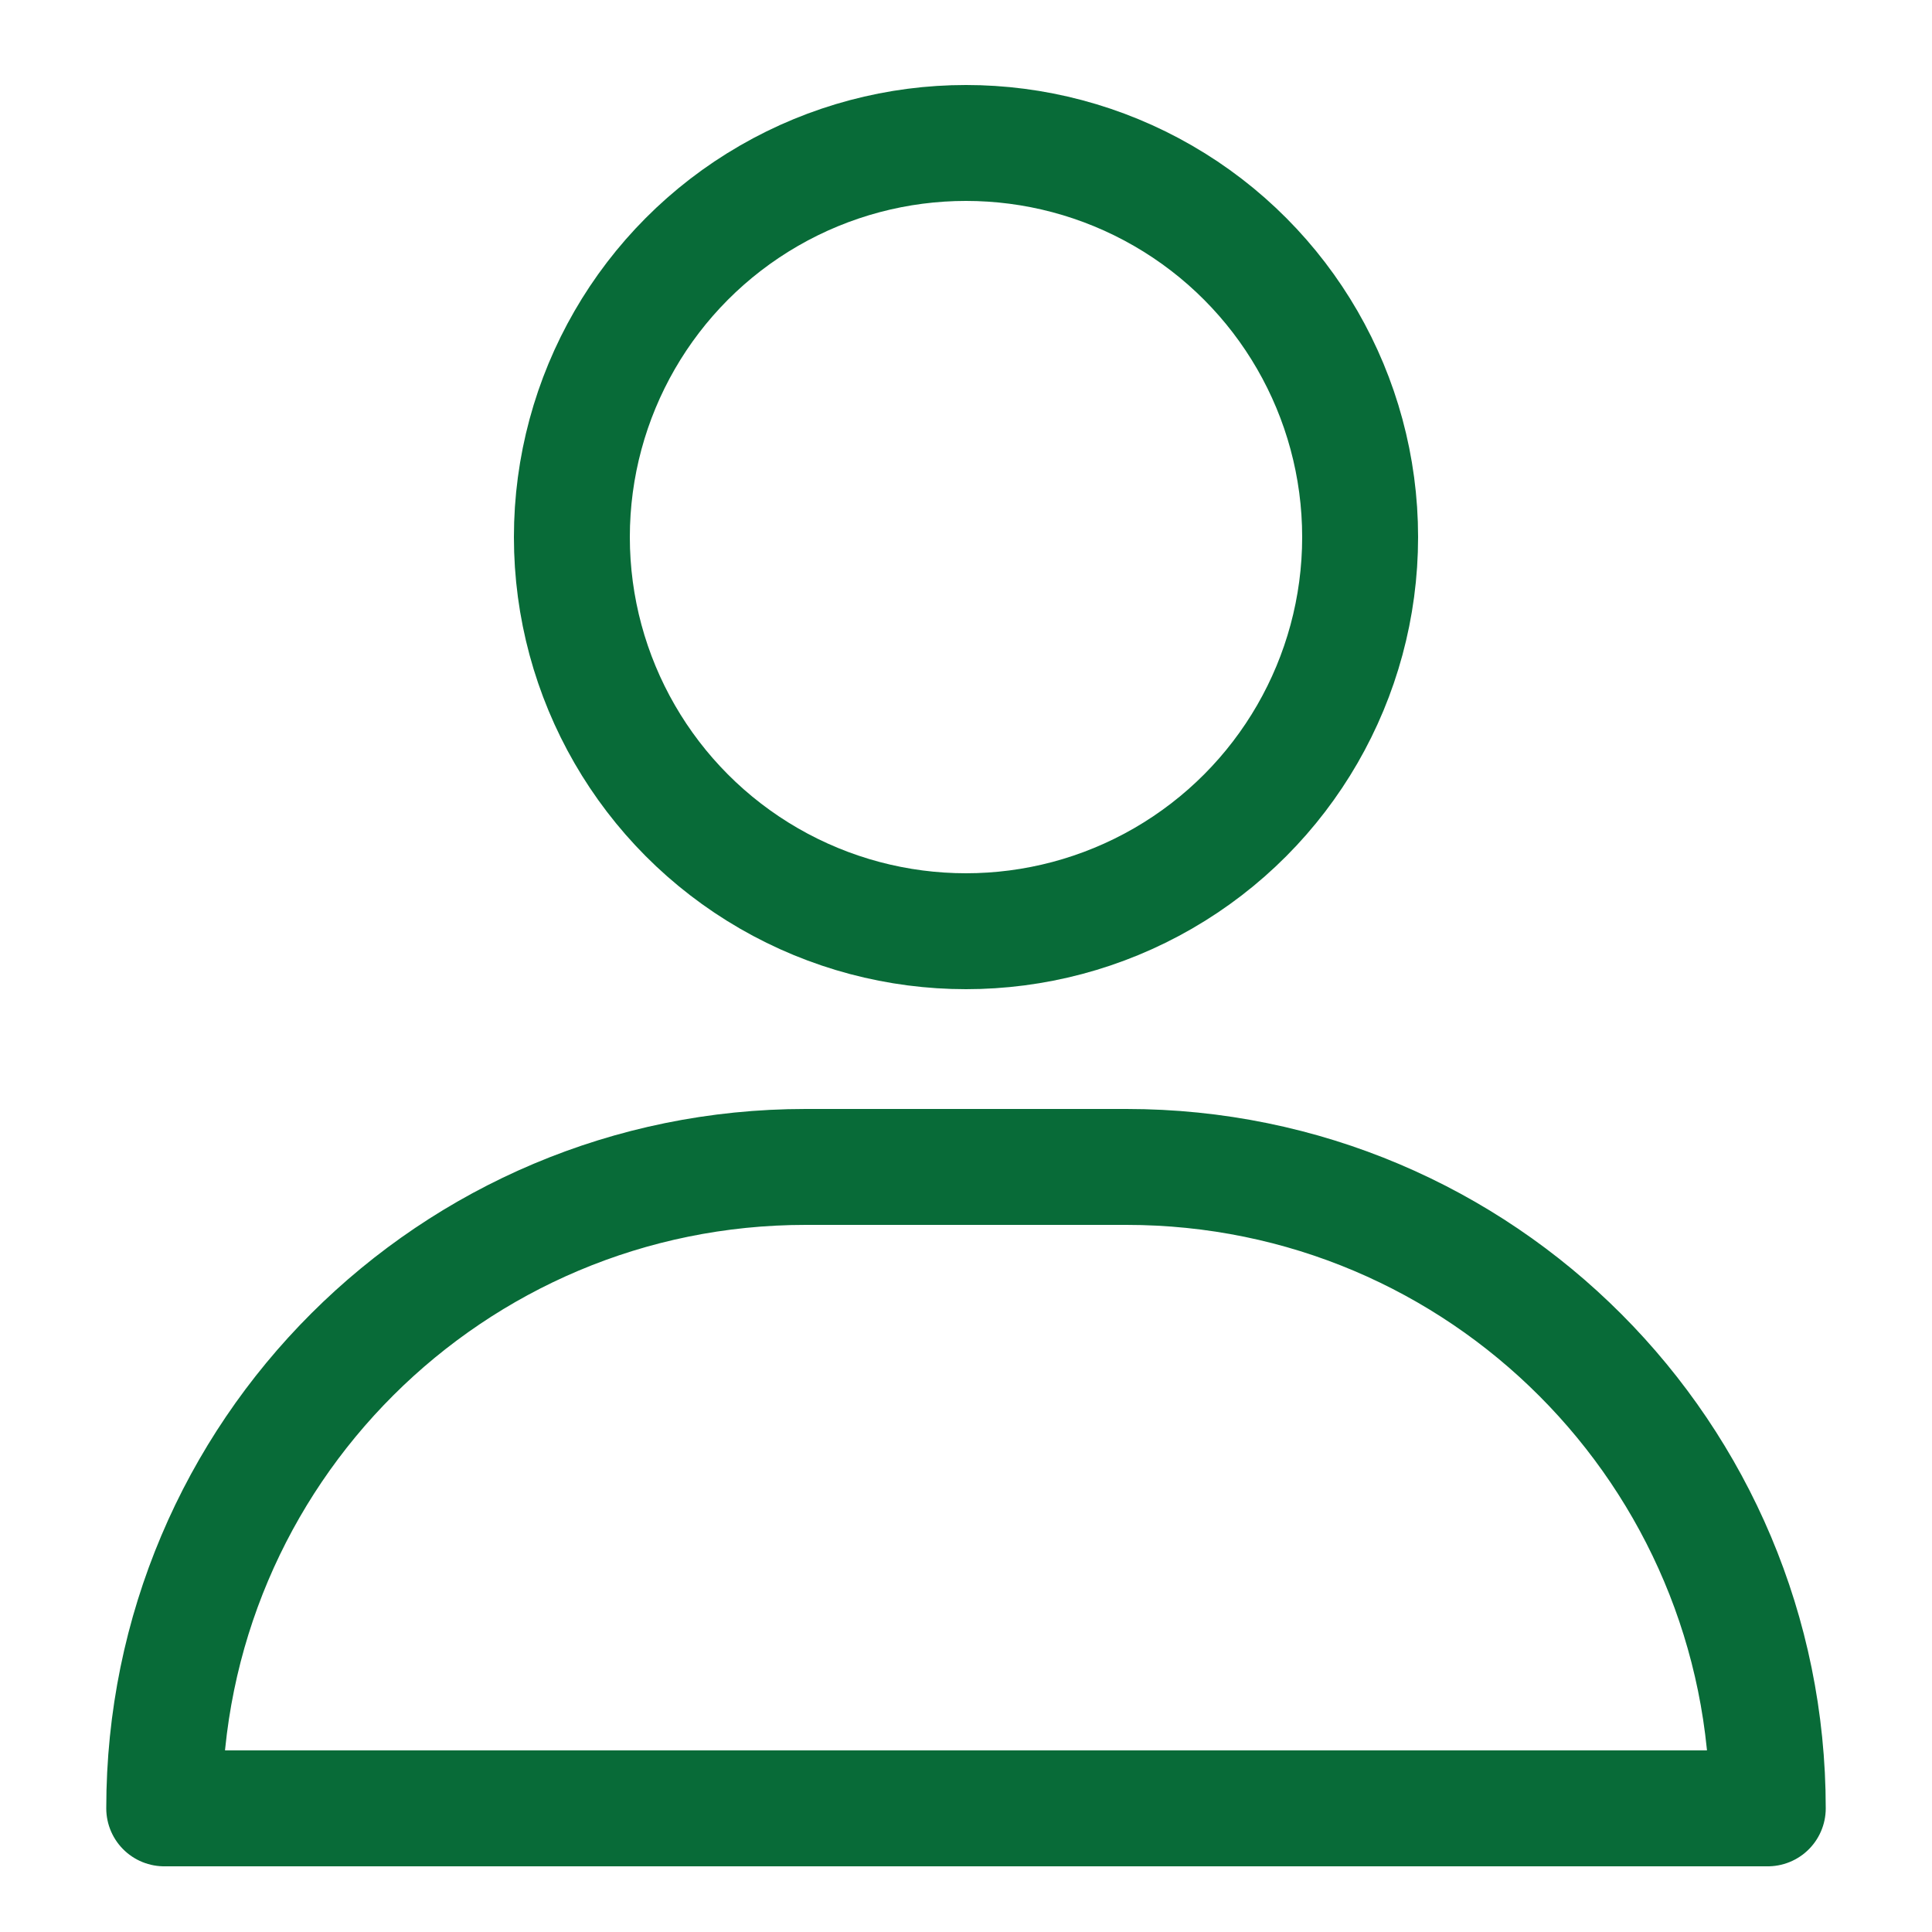
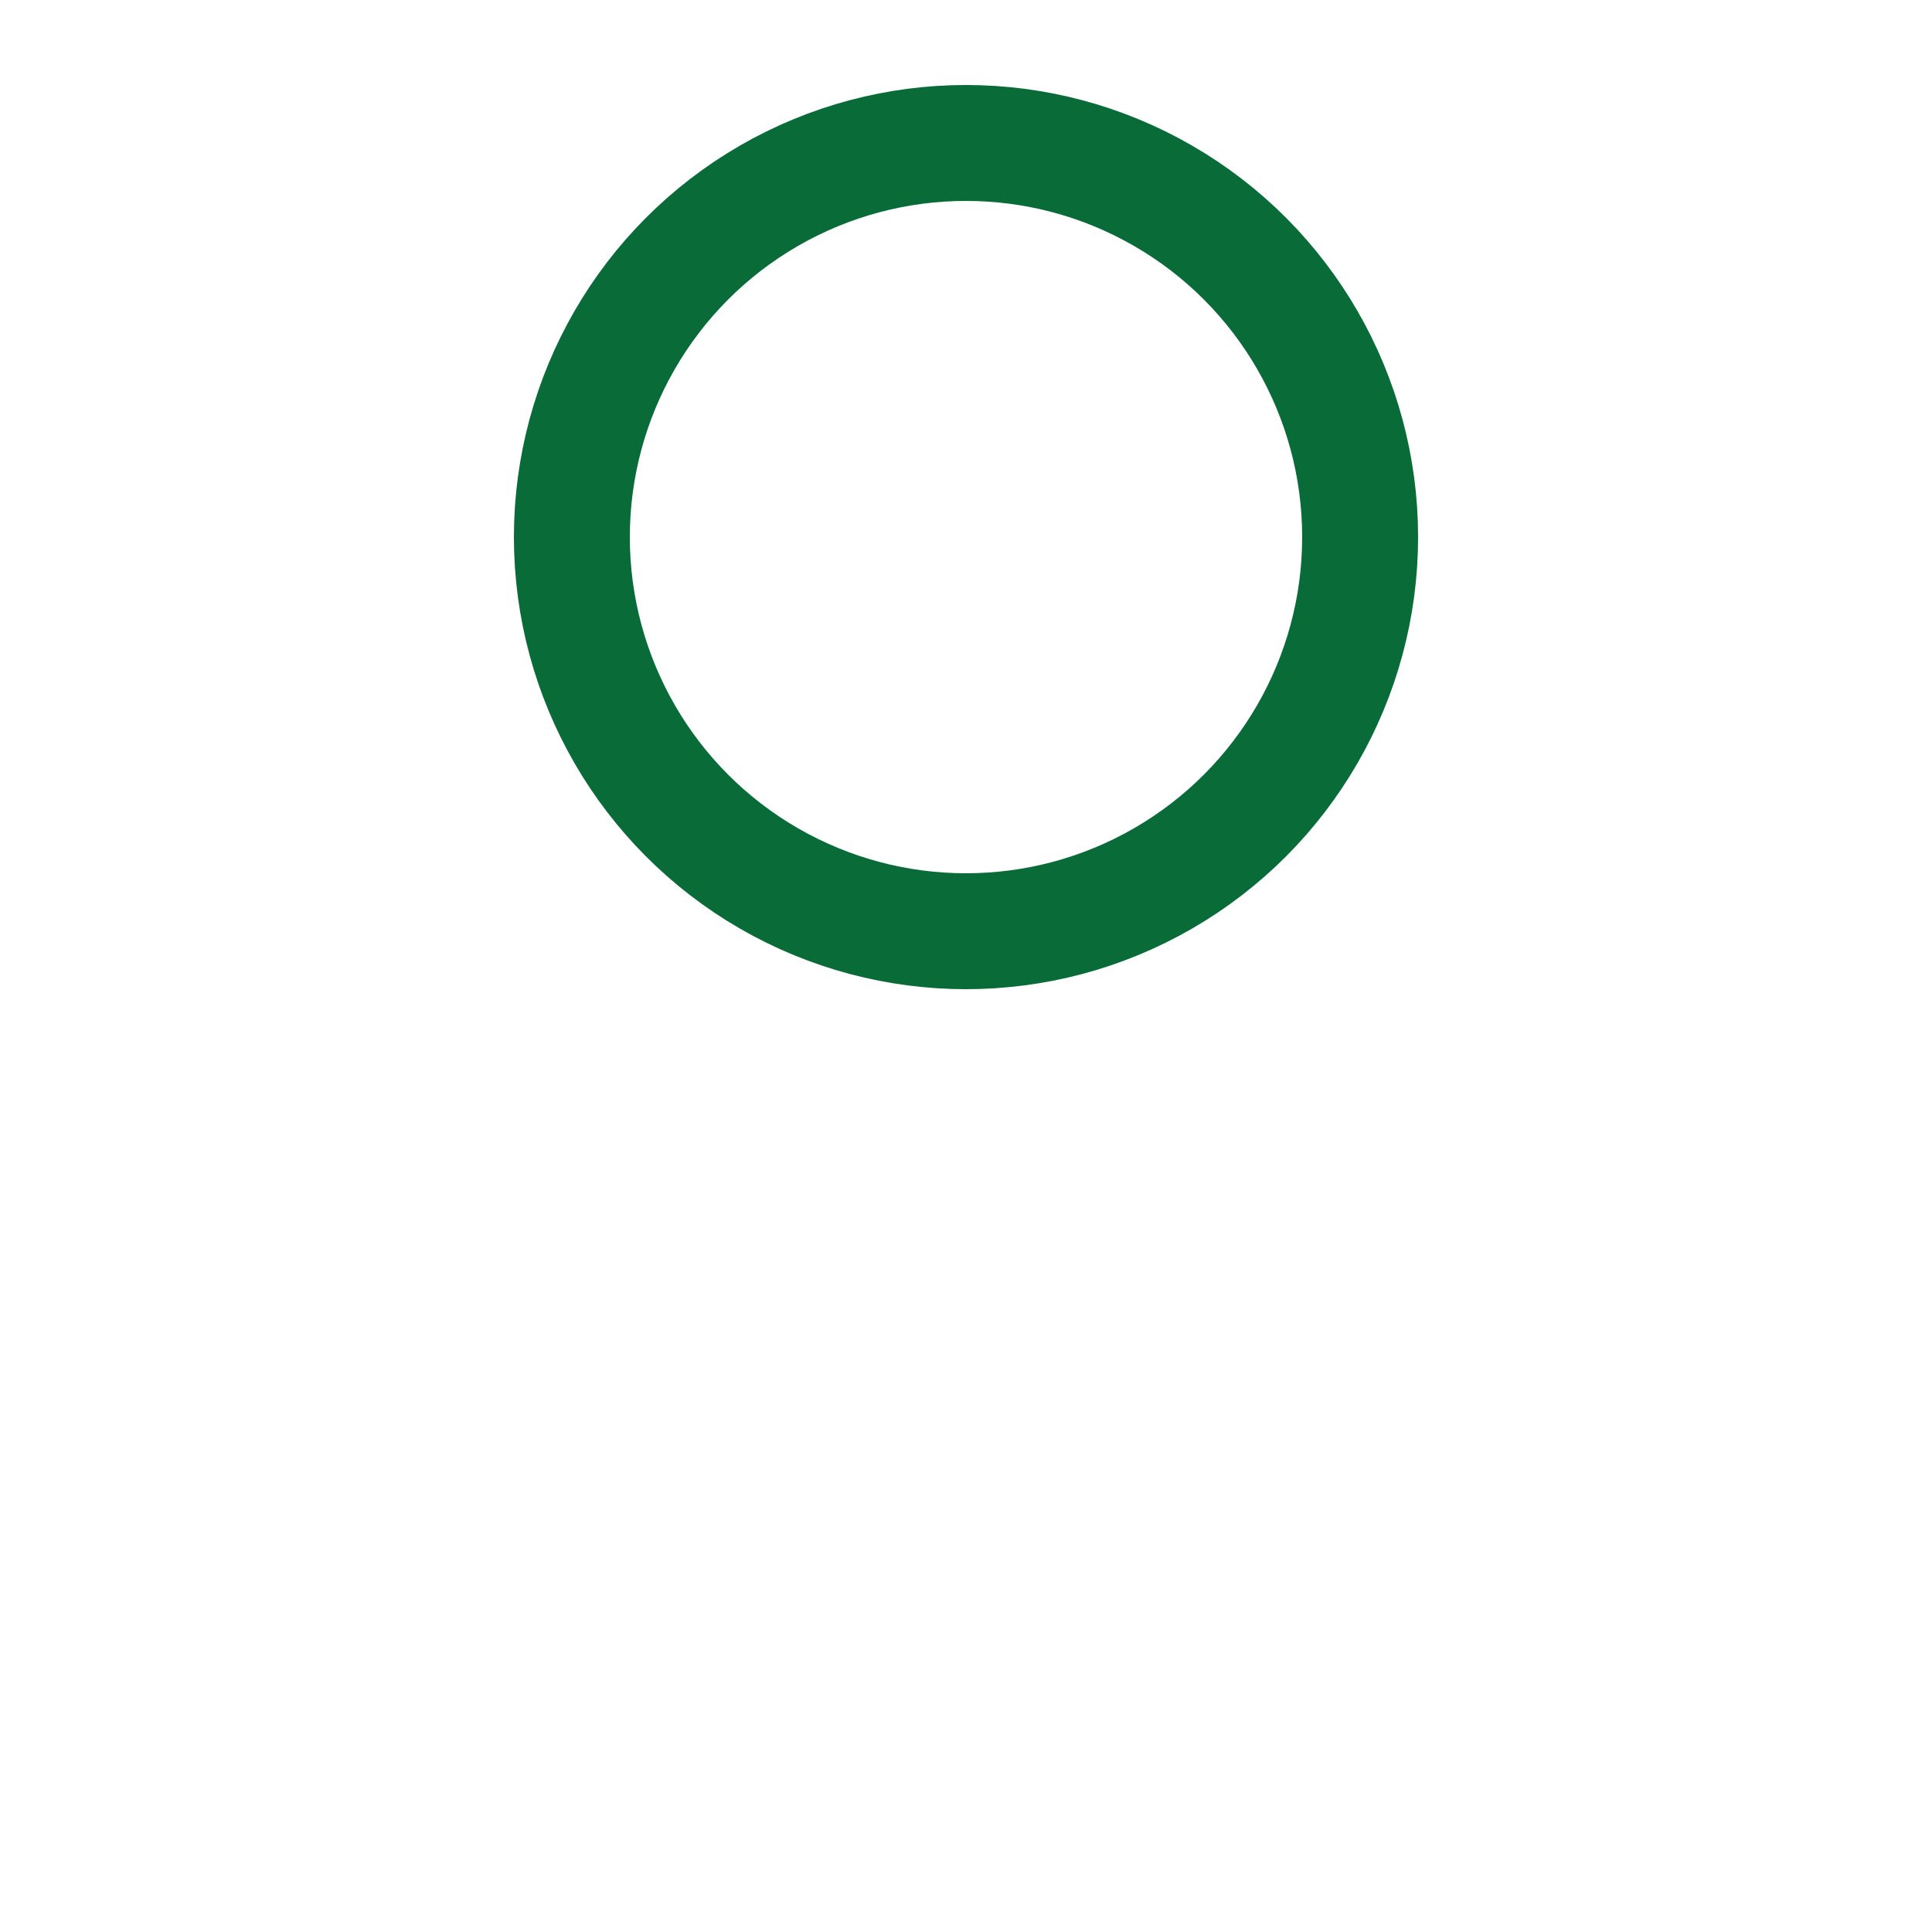
<svg xmlns="http://www.w3.org/2000/svg" version="1.1" id="Layer_1" x="0px" y="0px" viewBox="0 0 100 100" style="enable-background:new 0 0 100 100;" xml:space="preserve">
  <style type="text/css">
	.st0{fill:none;stroke:#086B38;stroke-width:6;stroke-linecap:round;stroke-linejoin:round;stroke-miterlimit:10;}
</style>
  <g>
    <circle class="st0" cx="50" cy="27.8" r="20.4" />
-     <path class="st0" d="M91.5,93.6h-83l0,0c0-18.4,14.9-33.2,33.2-33.2h16.6C76.7,60.4,91.5,75.3,91.5,93.6L91.5,93.6z" />
  </g>
</svg>